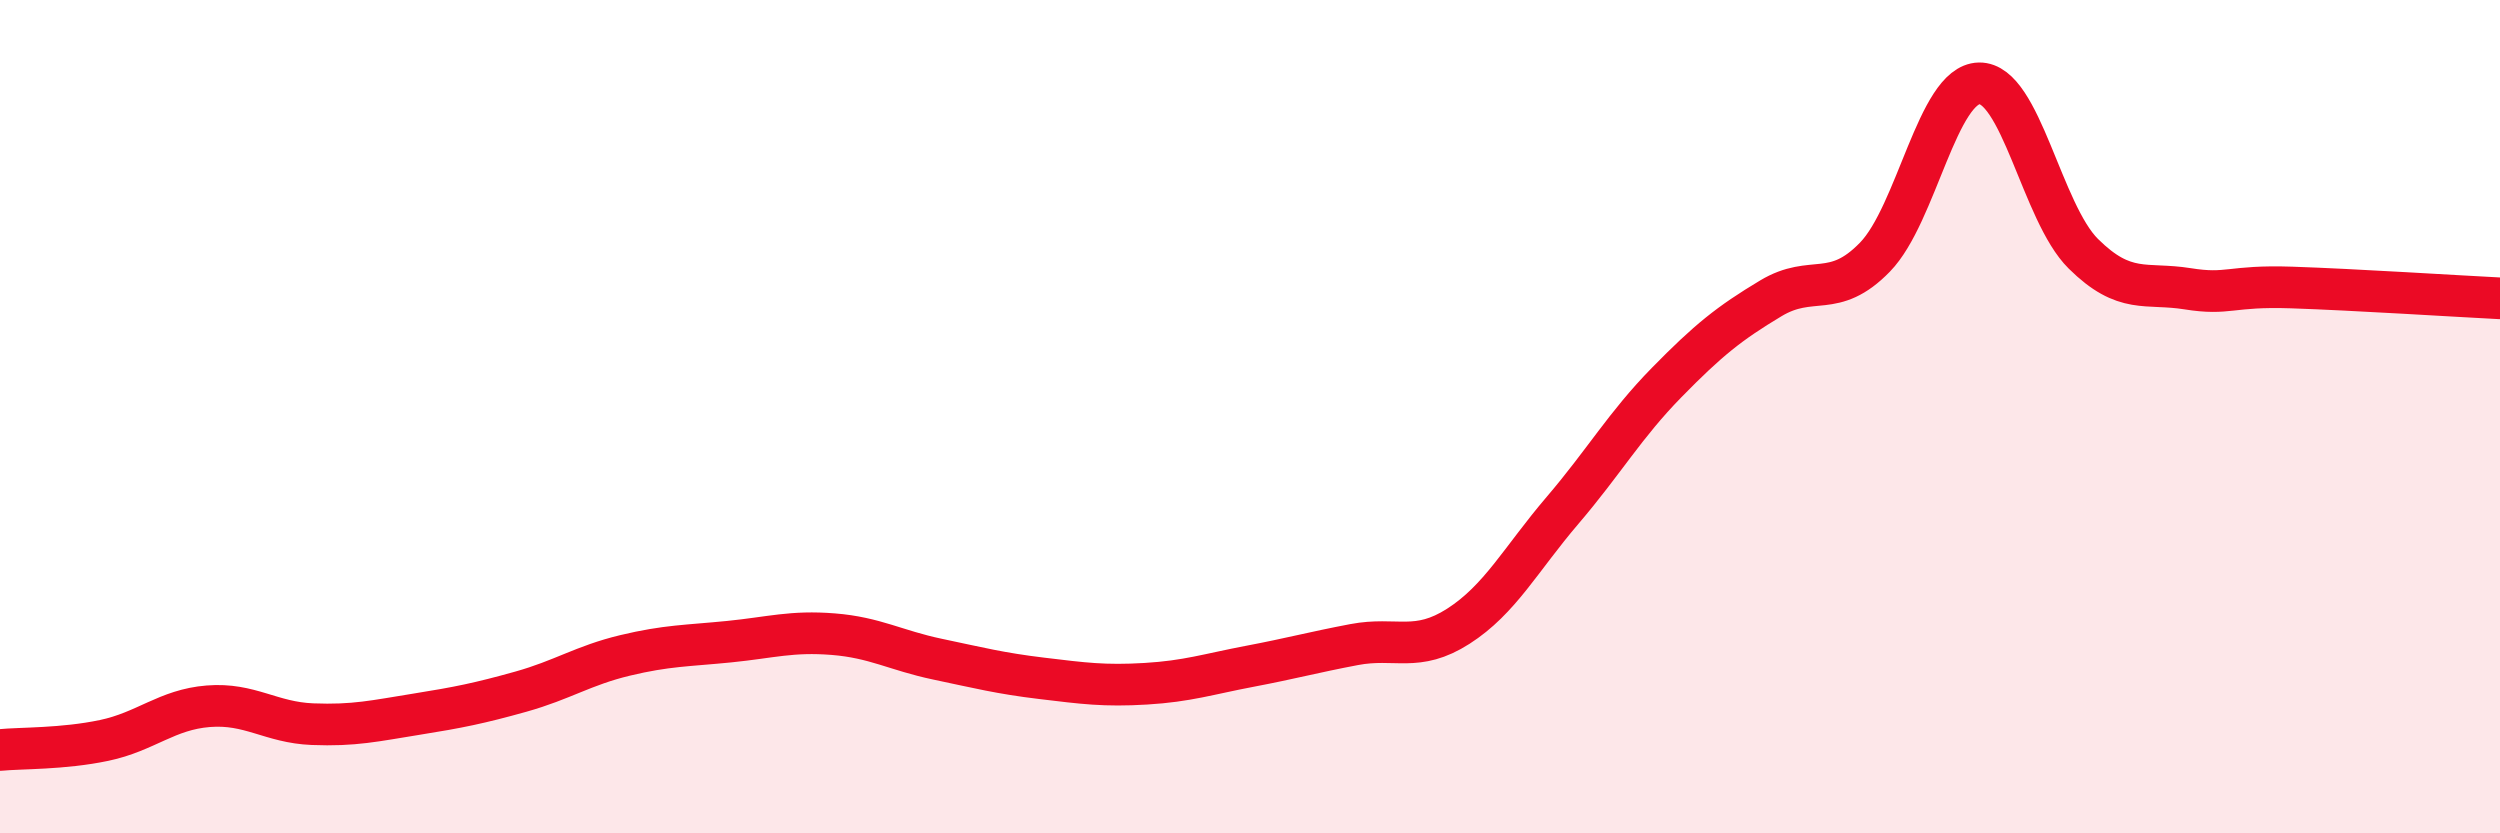
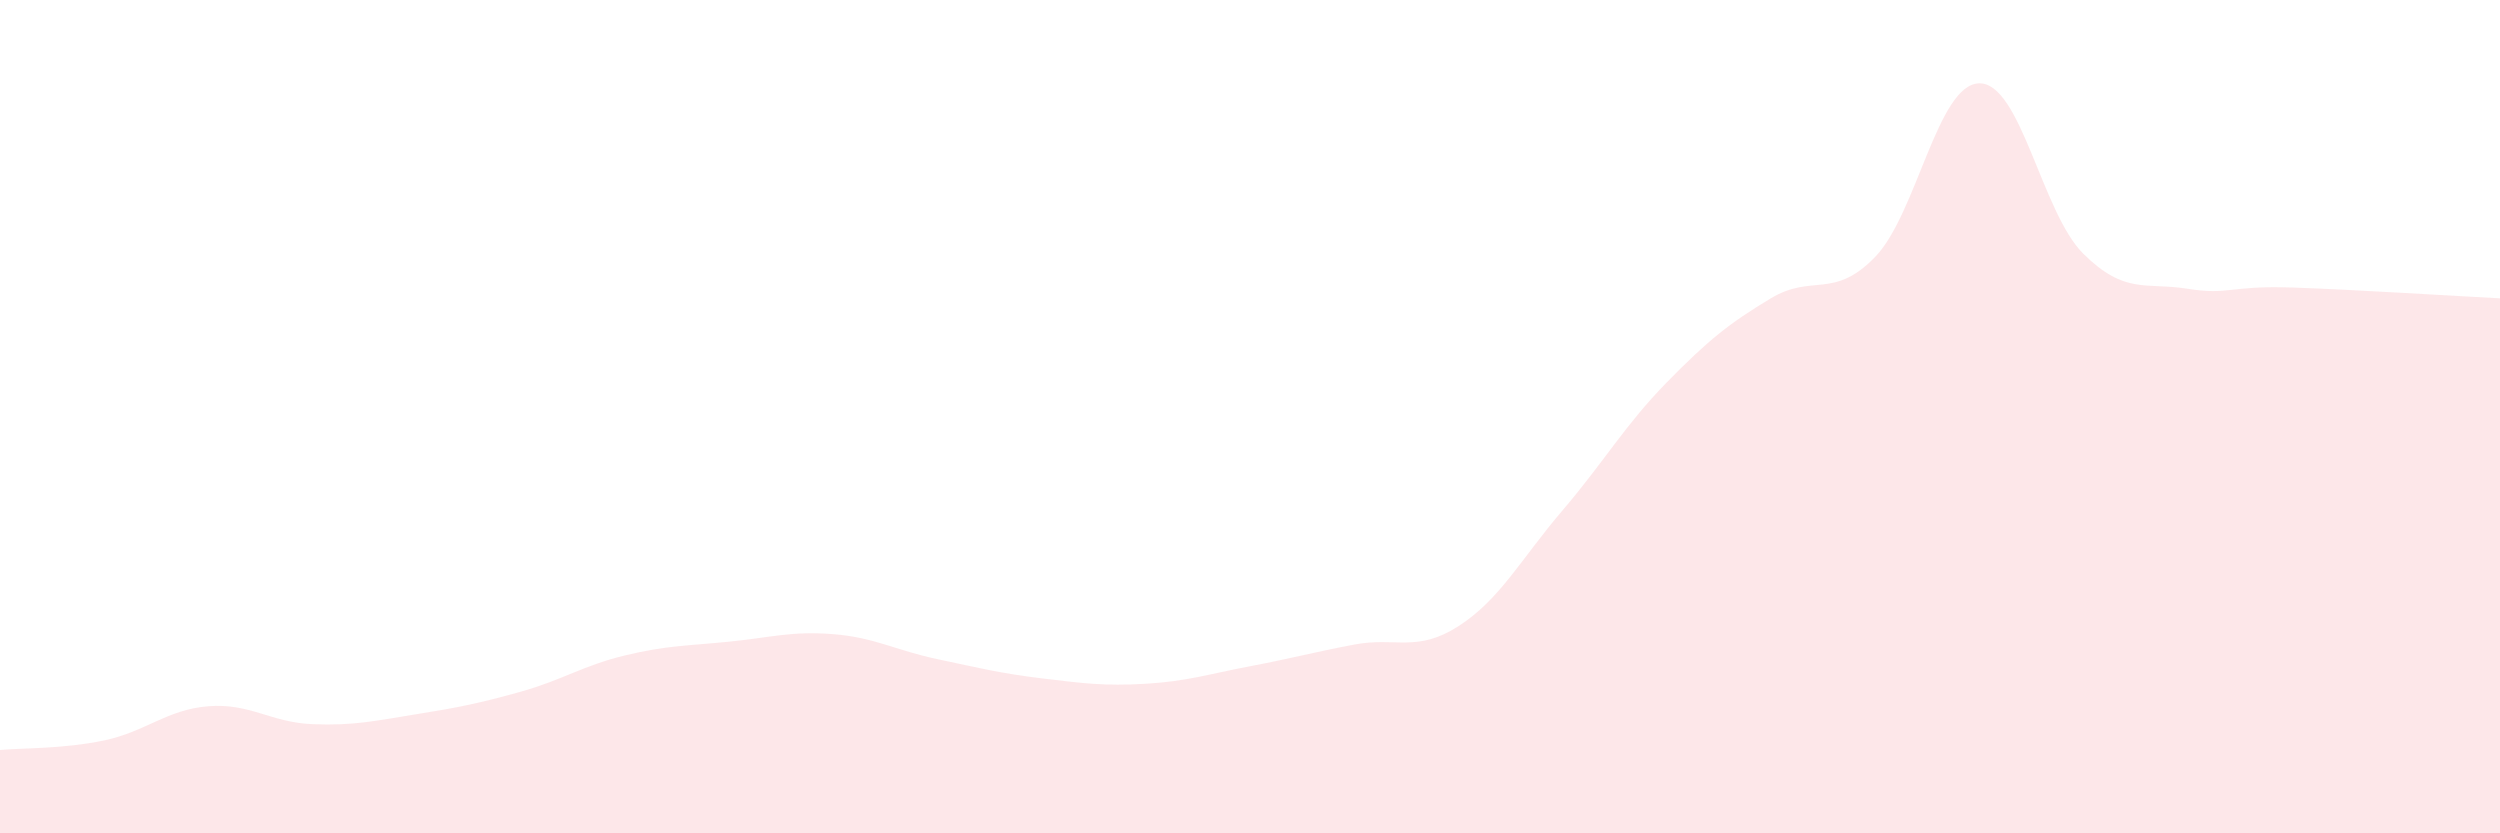
<svg xmlns="http://www.w3.org/2000/svg" width="60" height="20" viewBox="0 0 60 20">
  <path d="M 0,18 C 0.5,17.95 1.5,17.98 2.5,17.77 C 3.5,17.56 4,17.03 5,16.95 C 6,16.87 6.5,17.34 7.5,17.38 C 8.5,17.42 9,17.3 10,17.14 C 11,16.98 11.5,16.88 12.5,16.6 C 13.5,16.32 14,15.97 15,15.73 C 16,15.49 16.5,15.5 17.5,15.4 C 18.5,15.3 19,15.14 20,15.22 C 21,15.3 21.5,15.61 22.5,15.82 C 23.5,16.03 24,16.16 25,16.28 C 26,16.4 26.5,16.47 27.5,16.41 C 28.5,16.35 29,16.18 30,15.99 C 31,15.8 31.5,15.66 32.5,15.47 C 33.5,15.28 34,15.67 35,15.03 C 36,14.39 36.5,13.42 37.5,12.25 C 38.5,11.08 39,10.2 40,9.18 C 41,8.16 41.5,7.76 42.5,7.16 C 43.5,6.56 44,7.2 45,6.17 C 46,5.14 46.5,2.02 47.5,2 C 48.5,1.98 49,5.1 50,6.09 C 51,7.08 51.5,6.77 52.5,6.93 C 53.5,7.09 53.5,6.85 55,6.9 C 56.5,6.95 59,7.11 60,7.16L60 20L0 20Z" fill="#EB0A25" opacity="0.1" stroke-linecap="round" stroke-linejoin="round" />
-   <path d="M 0,18 C 0.5,17.95 1.5,17.98 2.5,17.77 C 3.5,17.56 4,17.03 5,16.95 C 6,16.87 6.5,17.34 7.5,17.38 C 8.5,17.42 9,17.3 10,17.14 C 11,16.98 11.5,16.88 12.5,16.6 C 13.5,16.32 14,15.97 15,15.73 C 16,15.49 16.5,15.5 17.5,15.4 C 18.5,15.3 19,15.14 20,15.22 C 21,15.3 21.5,15.61 22.5,15.82 C 23.5,16.03 24,16.16 25,16.28 C 26,16.4 26.5,16.47 27.5,16.41 C 28.5,16.35 29,16.18 30,15.99 C 31,15.8 31.5,15.66 32.5,15.47 C 33.5,15.28 34,15.67 35,15.03 C 36,14.39 36.5,13.42 37.5,12.25 C 38.5,11.08 39,10.2 40,9.18 C 41,8.16 41.5,7.76 42.5,7.16 C 43.5,6.56 44,7.2 45,6.17 C 46,5.14 46.5,2.02 47.5,2 C 48.5,1.98 49,5.1 50,6.09 C 51,7.08 51.5,6.77 52.5,6.93 C 53.5,7.09 53.5,6.85 55,6.9 C 56.5,6.95 59,7.11 60,7.16" stroke="#EB0A25" stroke-width="1" fill="none" stroke-linecap="round" stroke-linejoin="round" />
</svg>